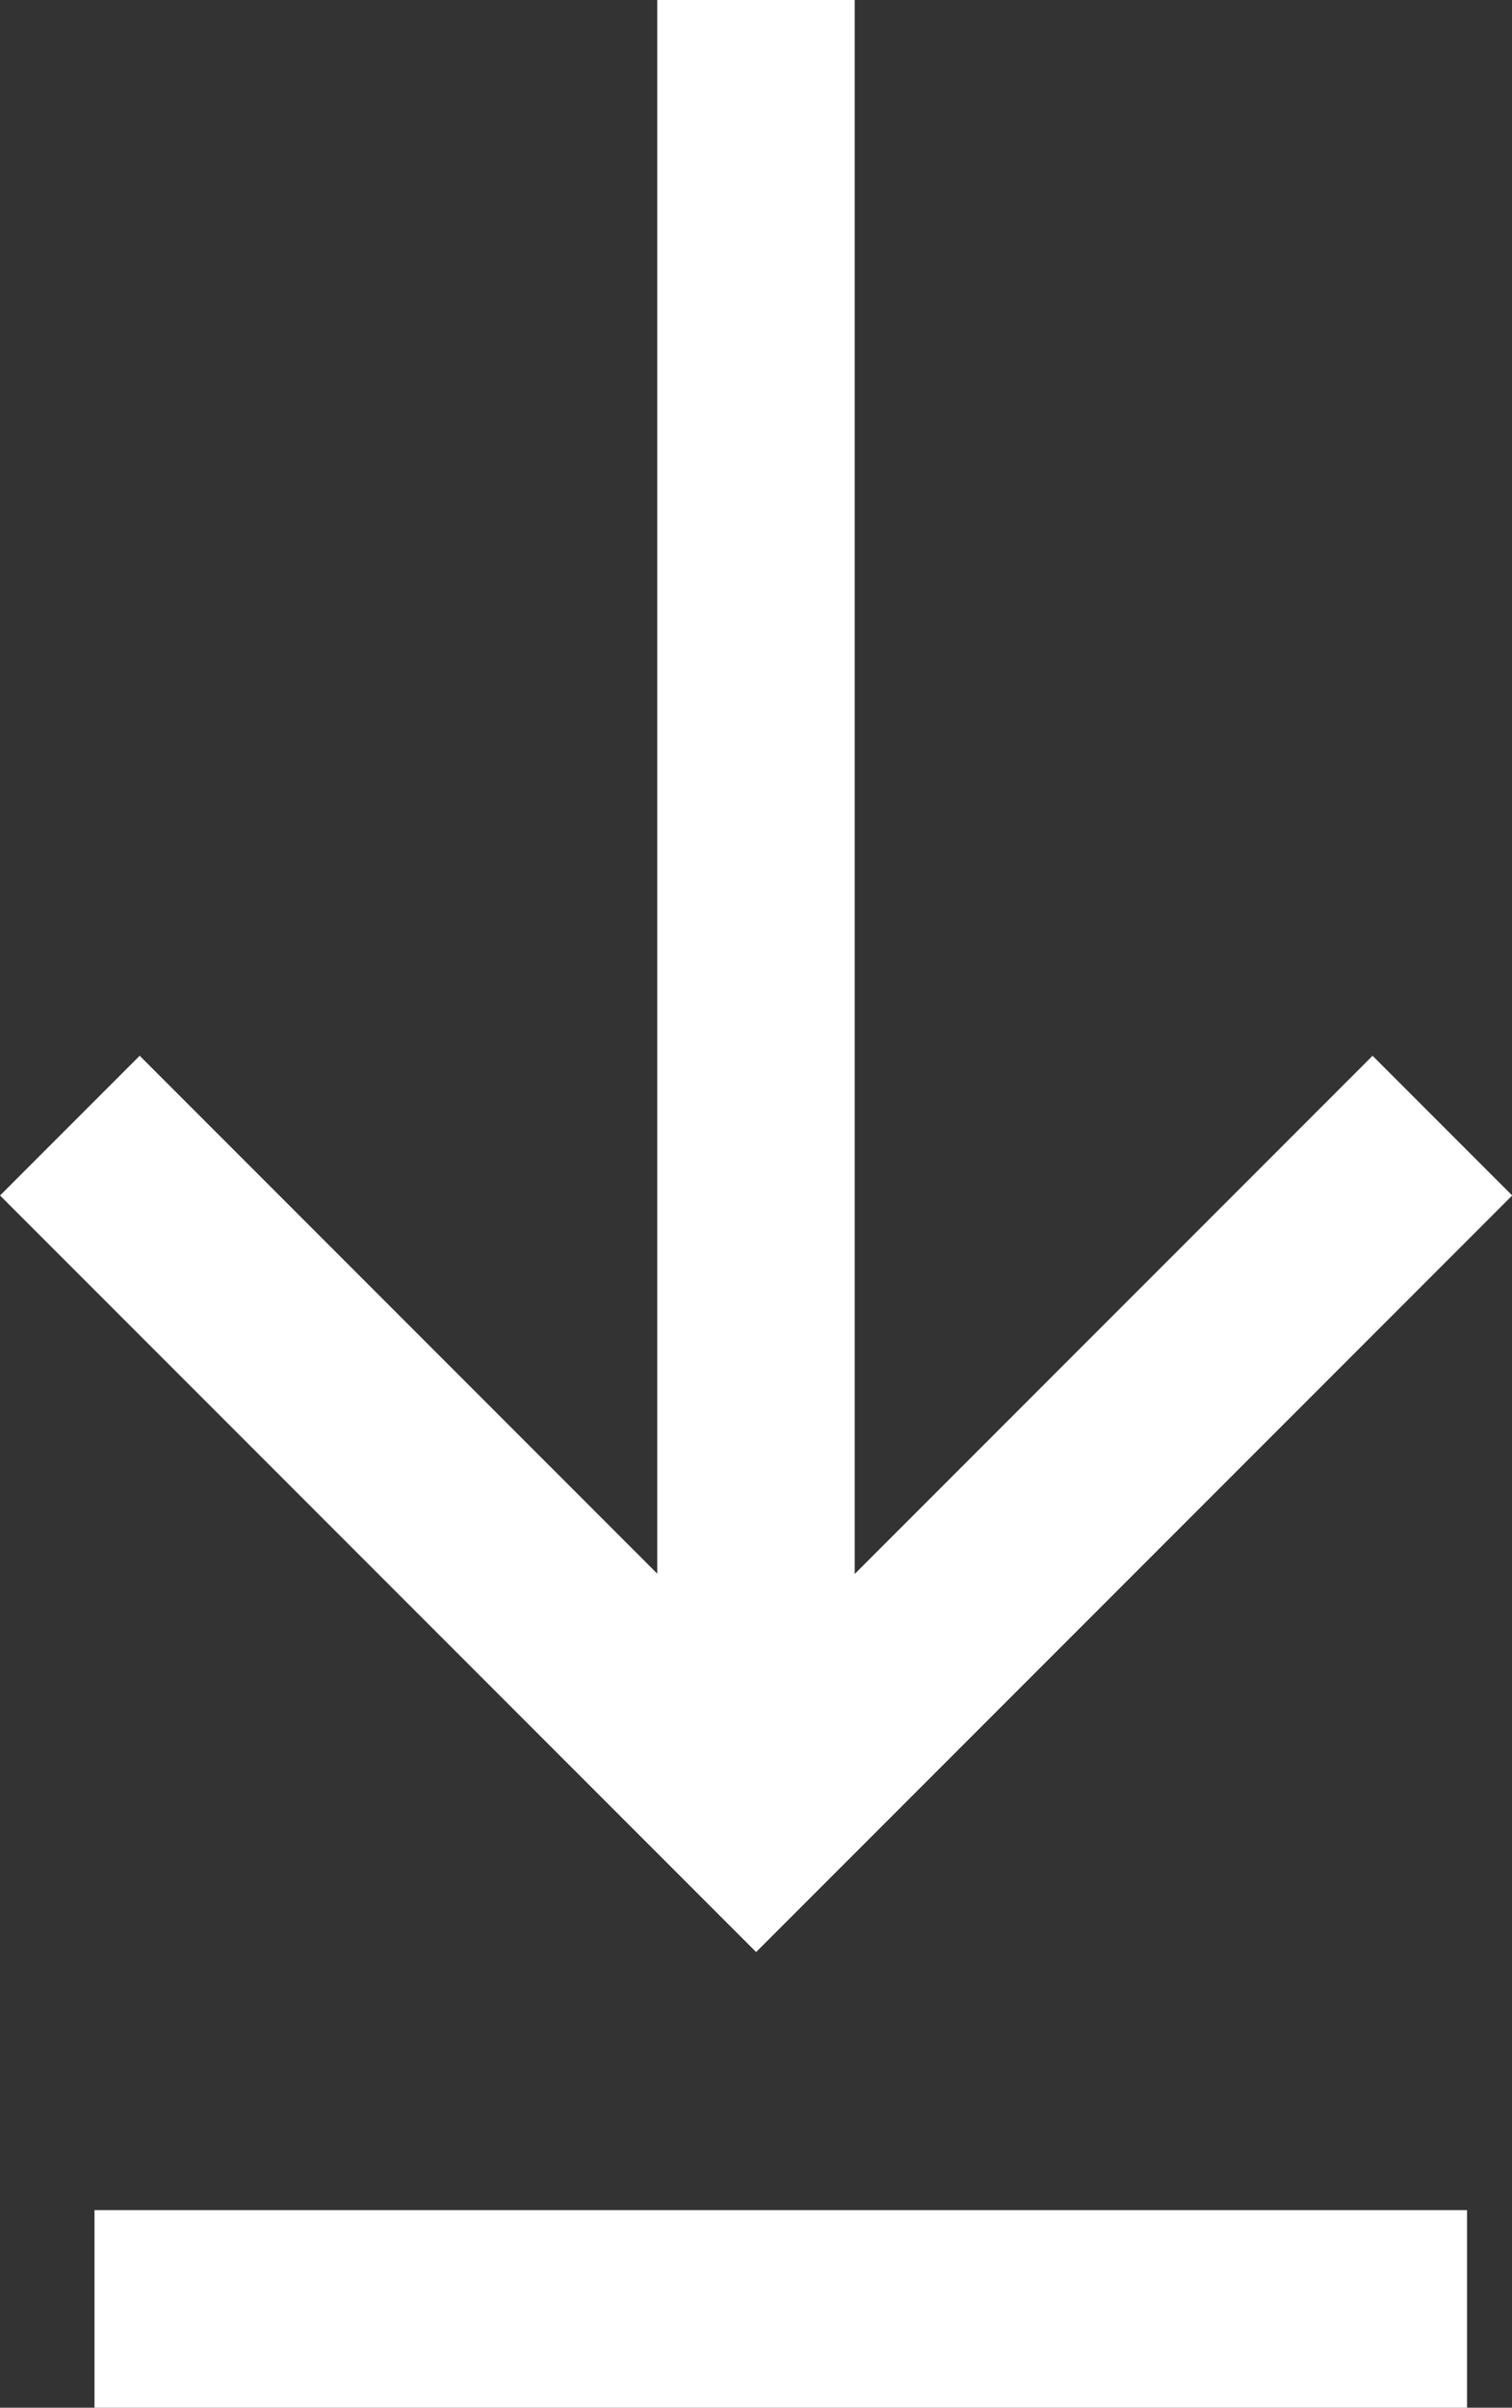
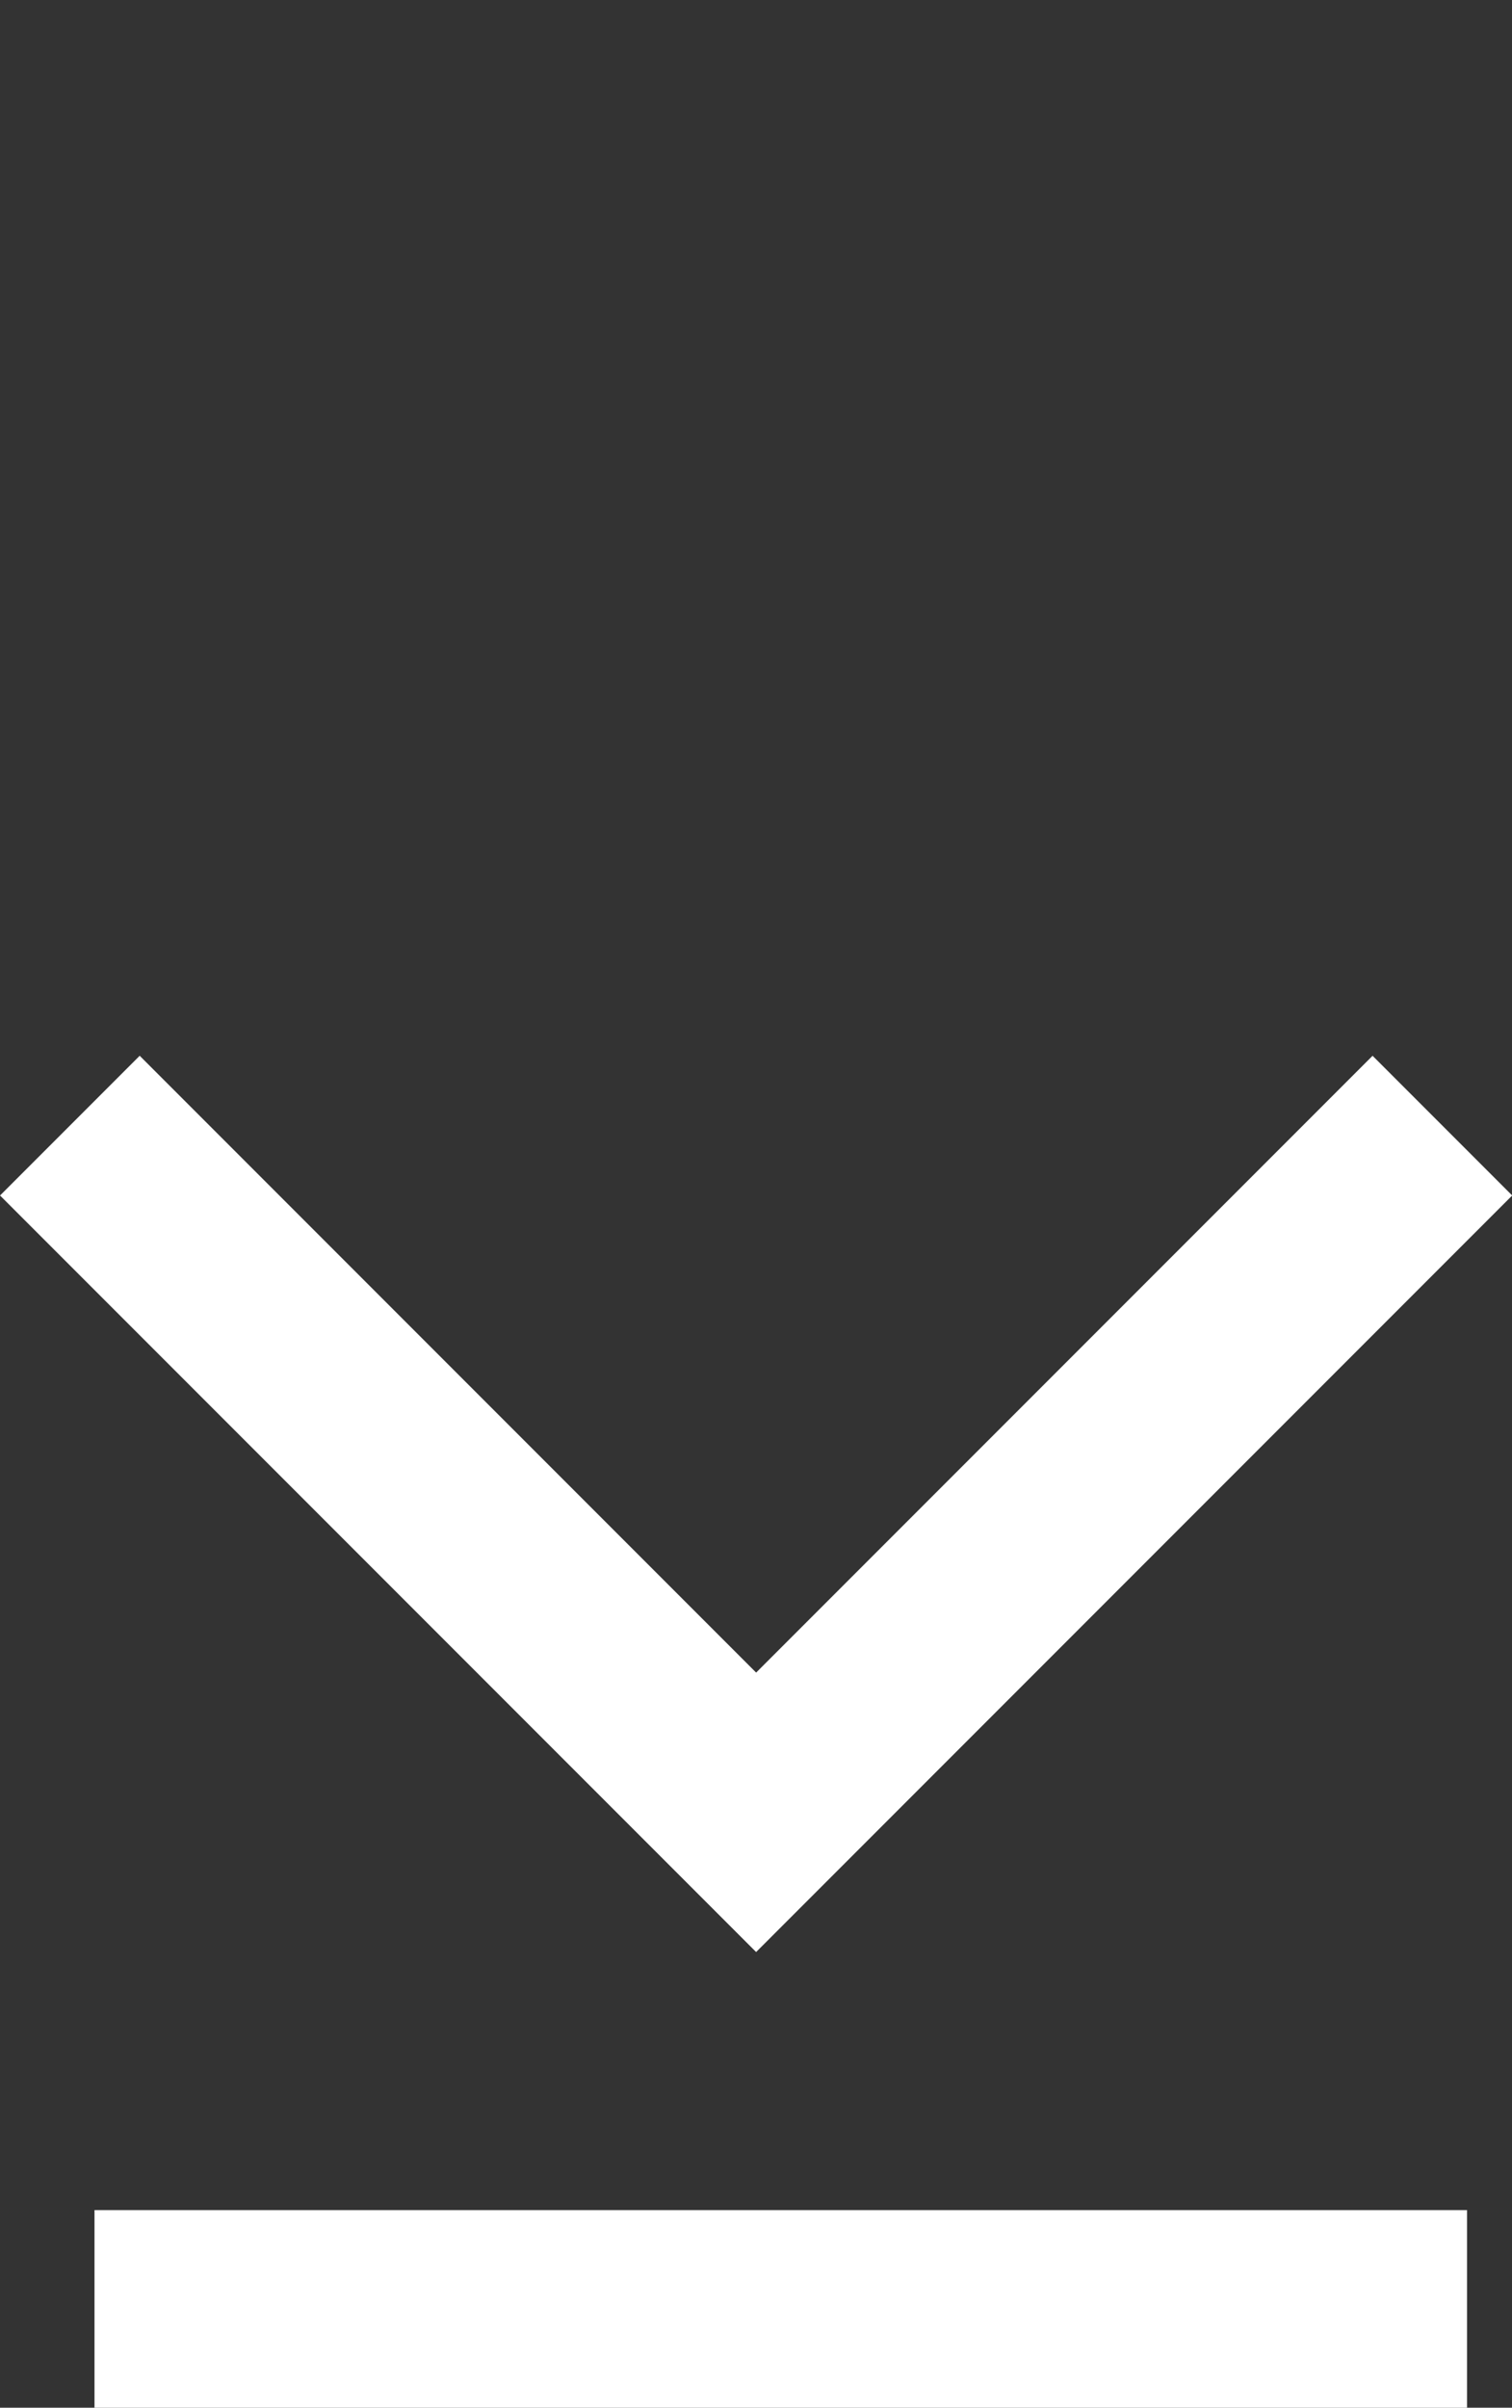
<svg xmlns="http://www.w3.org/2000/svg" width="30.625" height="48.737" viewBox="0 0 30.625 48.737">
  <rect x="0" y="0" width="30.625" height="48.737" fill="#333333" stroke="none" />
  <g transform="translate(-257.086 -4658.457)">
    <g transform="translate(-67.751 144.527)">
      <path d="M324.214,4556.586l13.9,13.9,13.9-13.9" transform="translate(2.038 -19.871)" fill="none" stroke="#fff" stroke-width="4" />
-       <line y2="36.57" transform="translate(340.149 4513.93)" fill="none" stroke="#fff" stroke-width="4" />
    </g>
    <path d="M-3.754,0h27.8" transform="translate(262.754 4705.194)" fill="none" stroke="#fff" stroke-width="4" />
  </g>
</svg>